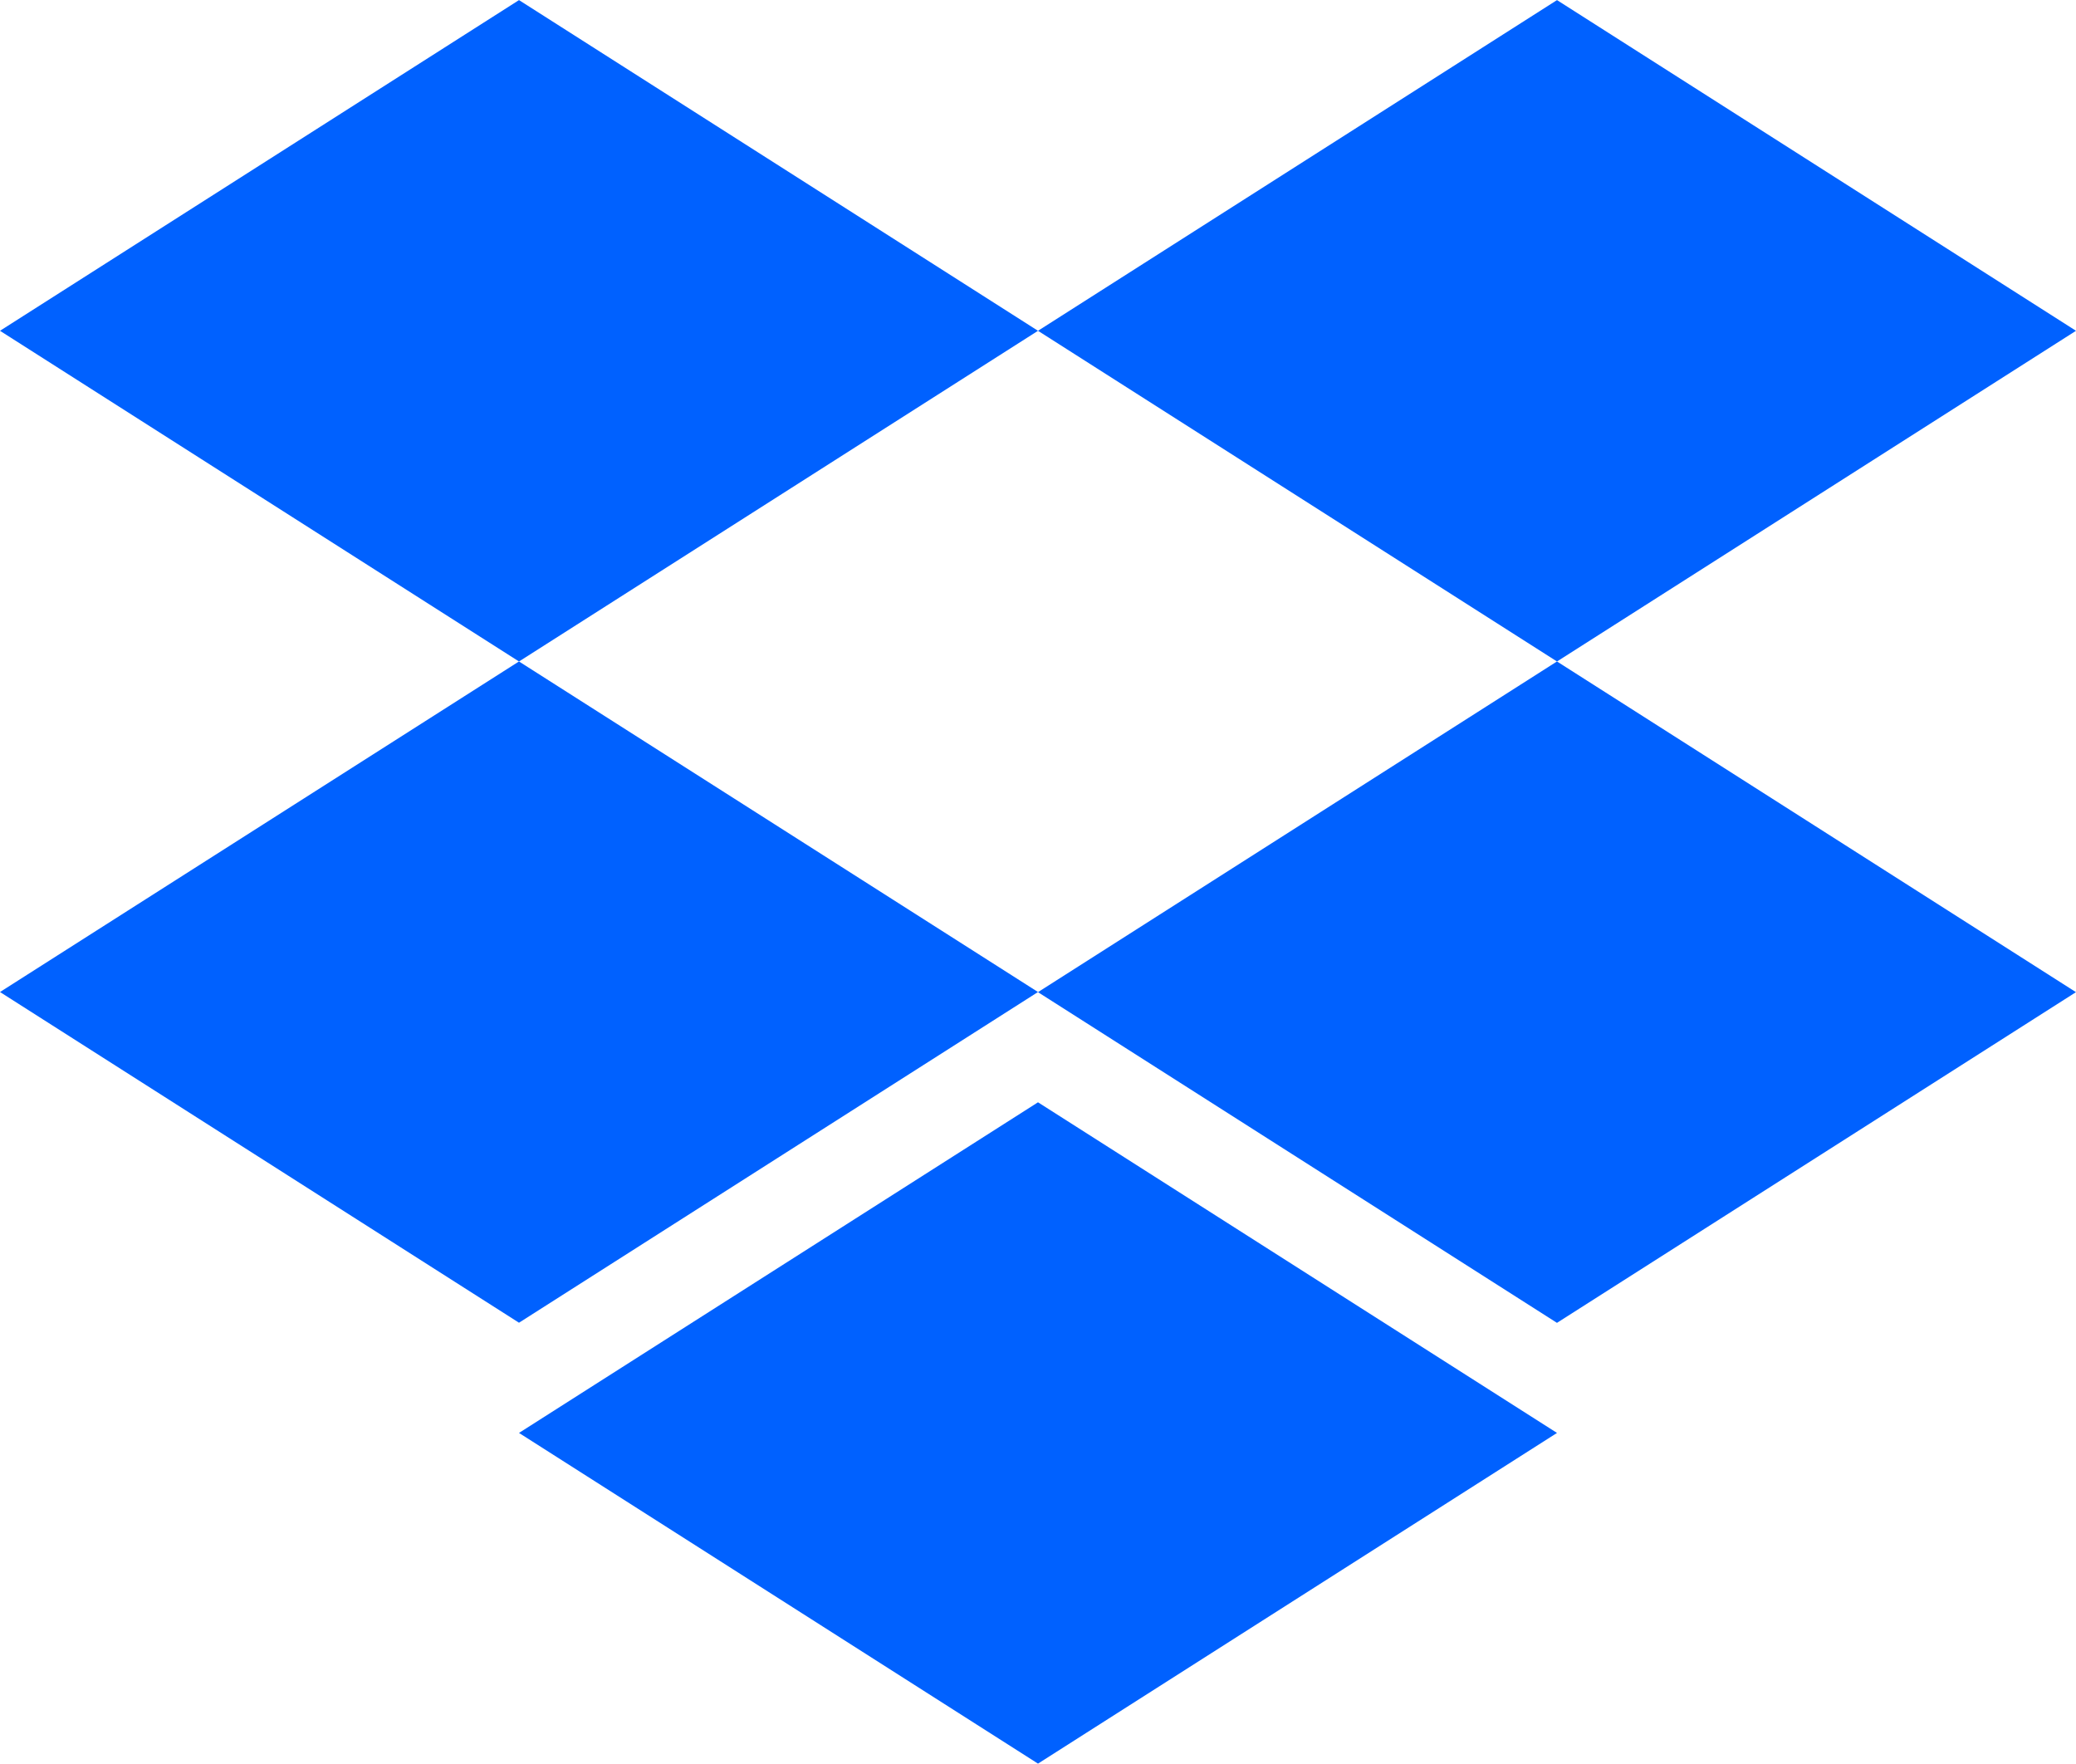
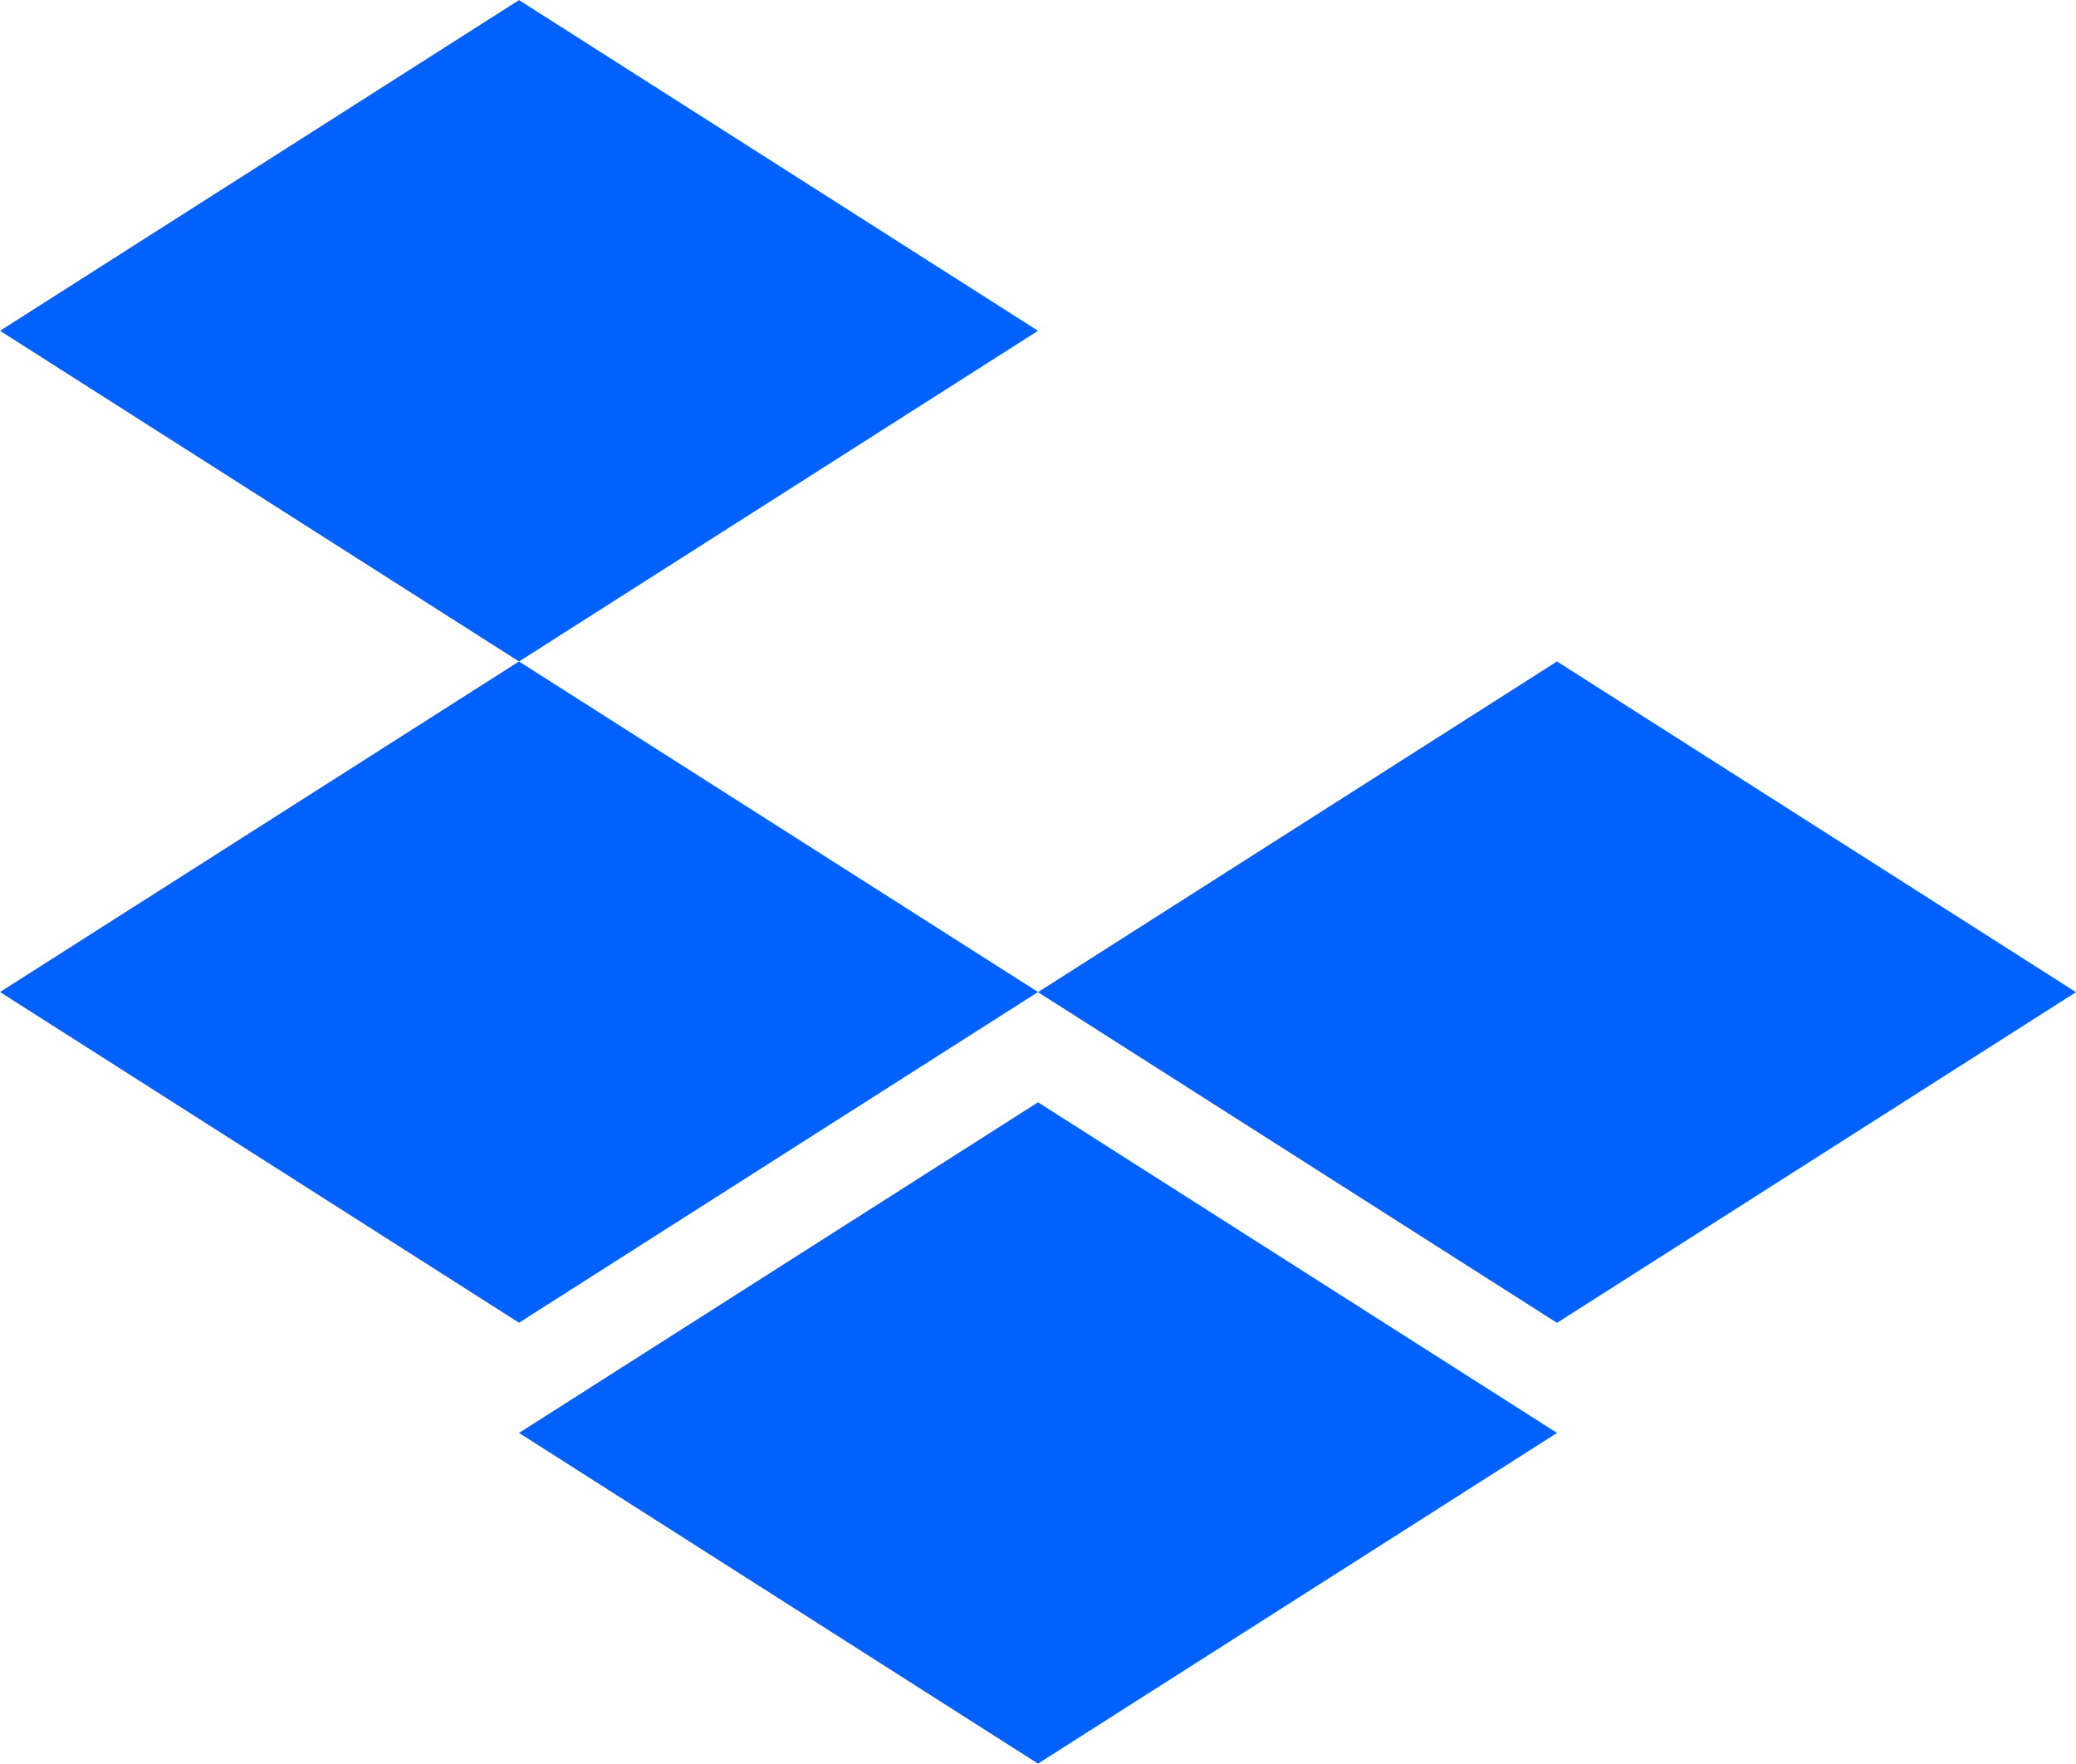
<svg xmlns="http://www.w3.org/2000/svg" width="62" height="52.664" viewBox="0 0 62 52.664">
  <g id="Group_1653" data-name="Group 1653" transform="translate(-117.728 -74.997)">
    <path id="Path_3286" data-name="Path 3286" d="M133.228,75l-15.5,9.875,15.5,9.875,15.5-9.875Z" fill="#0061ff" />
-     <path id="Path_3287" data-name="Path 3287" d="M250.956,75l-15.5,9.875,15.5,9.875,15.5-9.875Z" transform="translate(-86.728)" fill="#0061ff" />
    <path id="Path_3288" data-name="Path 3288" d="M117.729,159.871l15.5,9.875,15.5-9.875L133.228,150Z" transform="translate(-0.001 -55.251)" fill="#0061ff" />
-     <path id="Path_3289" data-name="Path 3289" d="M250.954,150l-15.5,9.875,15.5,9.875,15.5-9.875Z" transform="translate(-86.727 -55.251)" fill="#0061ff" />
+     <path id="Path_3289" data-name="Path 3289" d="M250.954,150l-15.5,9.875,15.5,9.875,15.5-9.875" transform="translate(-86.727 -55.251)" fill="#0061ff" />
    <path id="Path_3290" data-name="Path 3290" d="M176.591,209.873l15.5,9.875,15.5-9.875L192.091,200Z" transform="translate(-43.363 -92.087)" fill="#0061ff" />
  </g>
</svg>